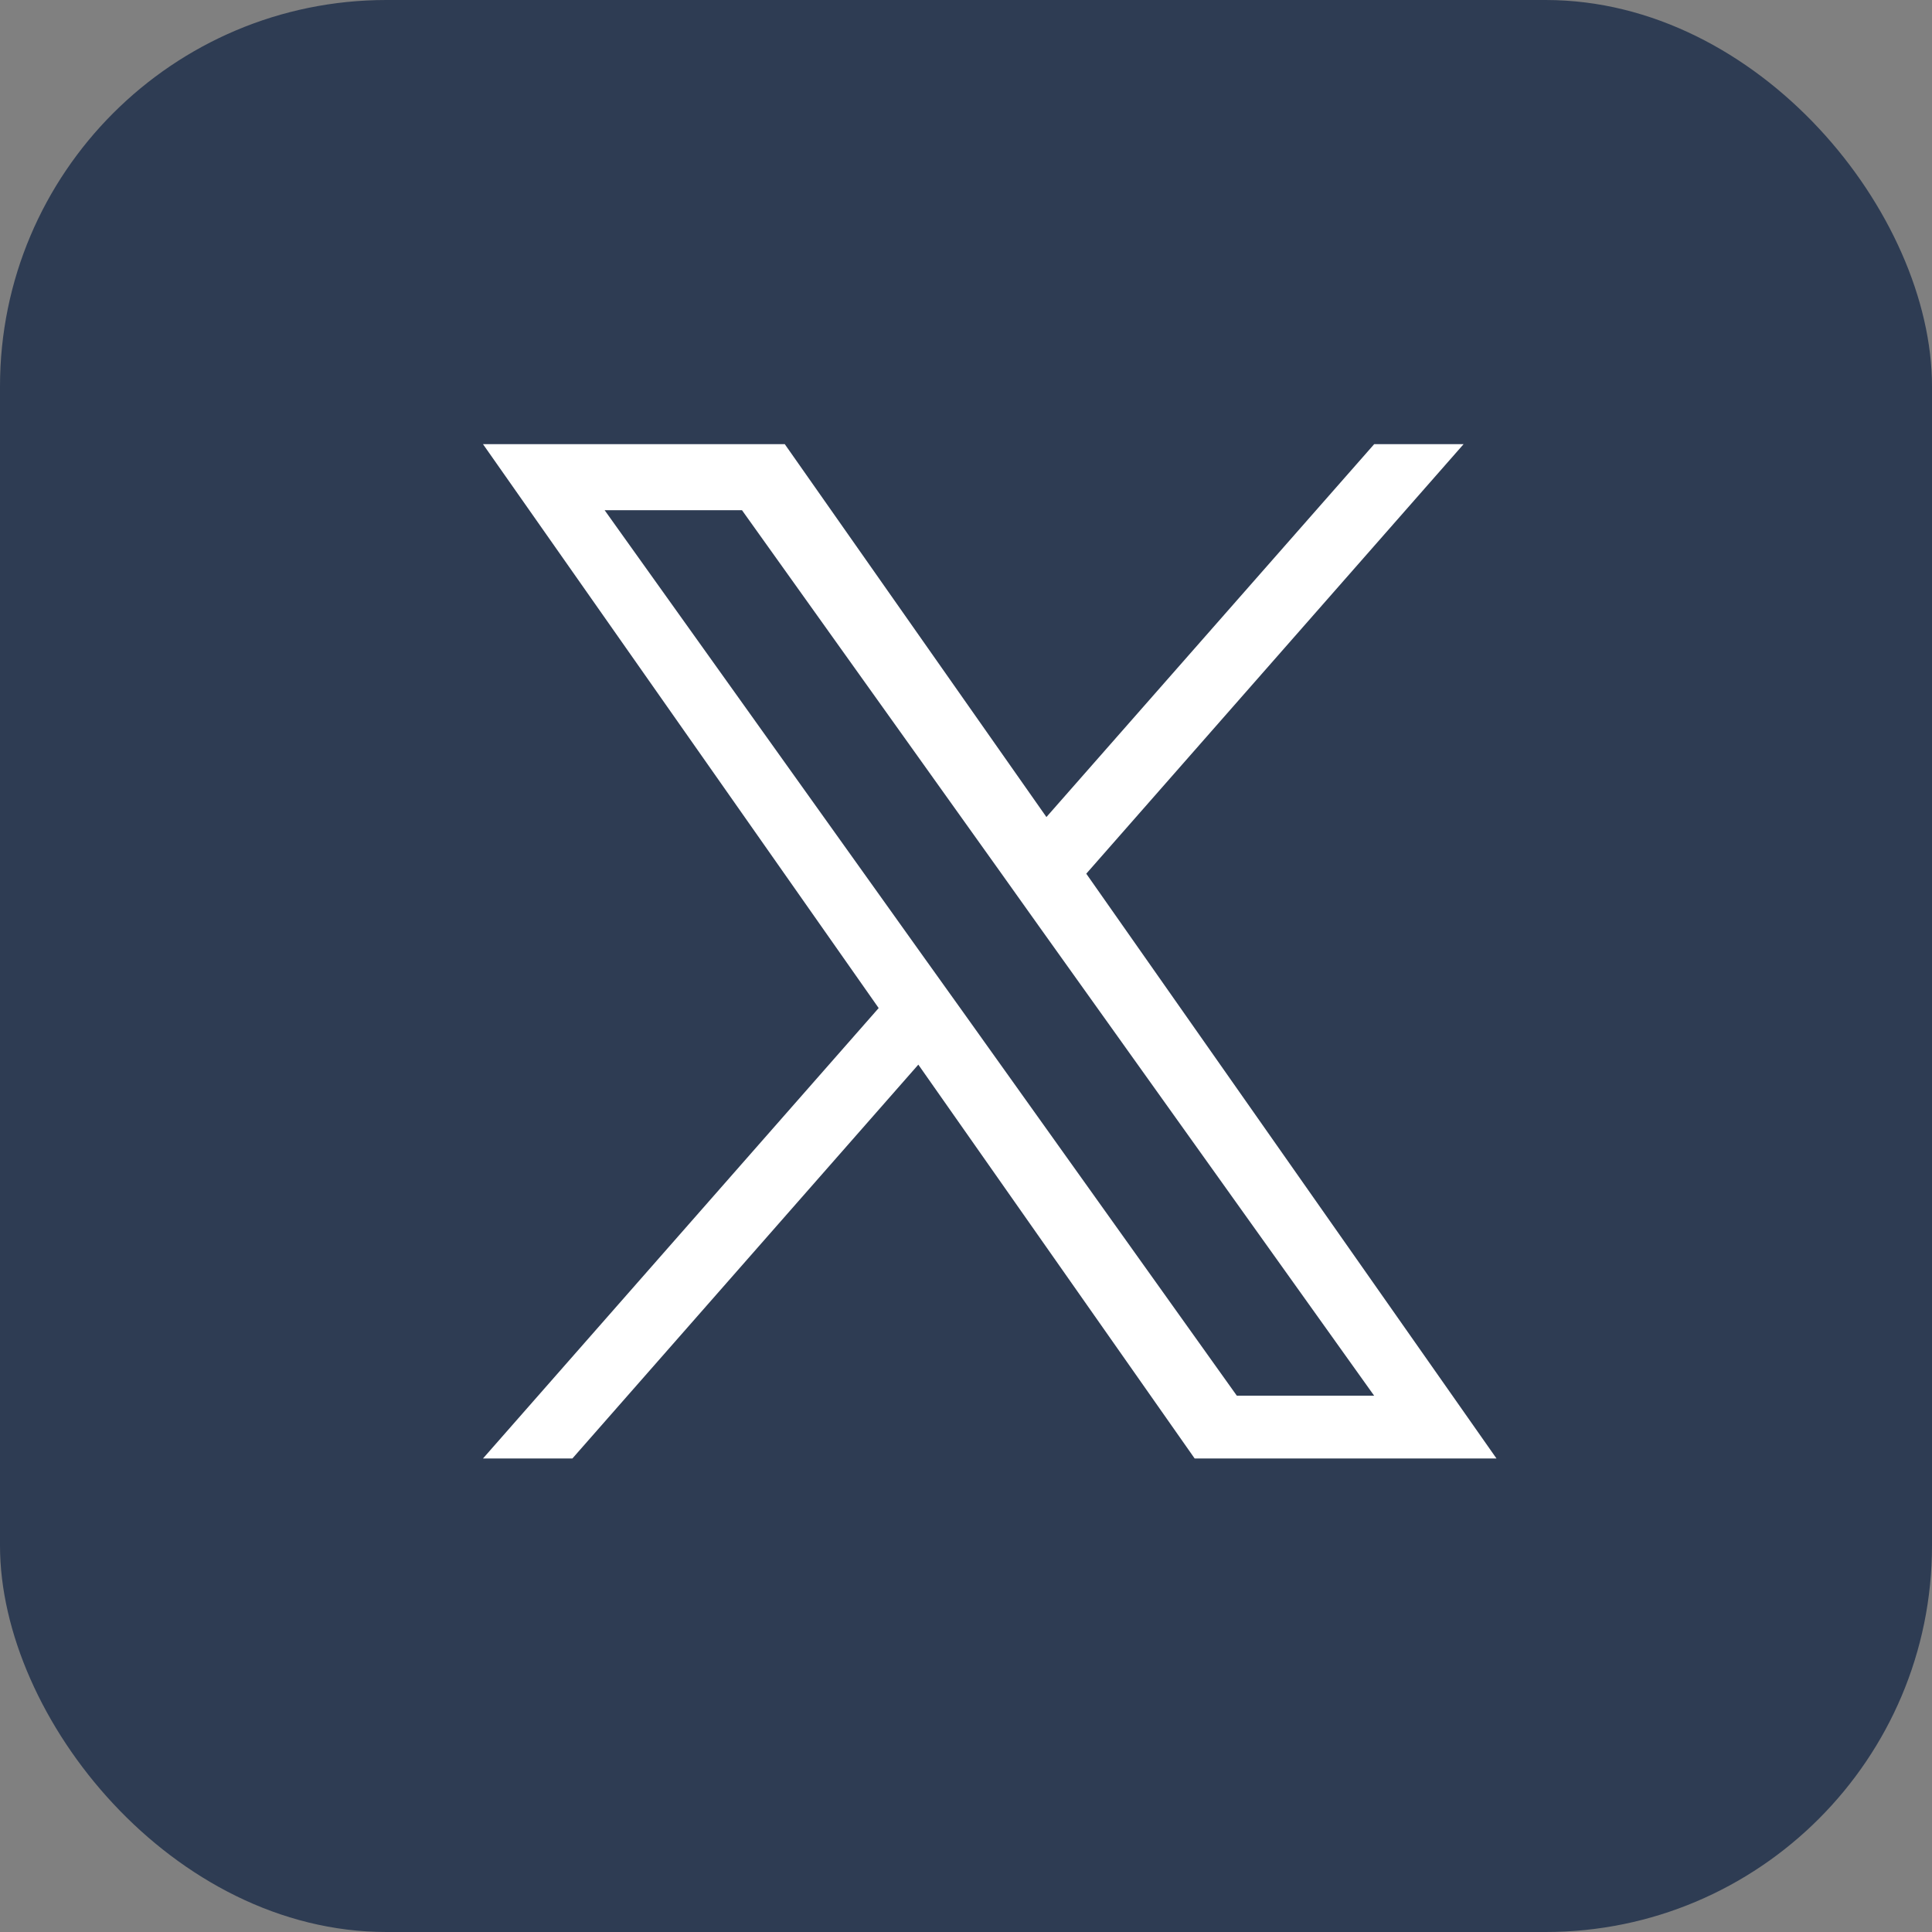
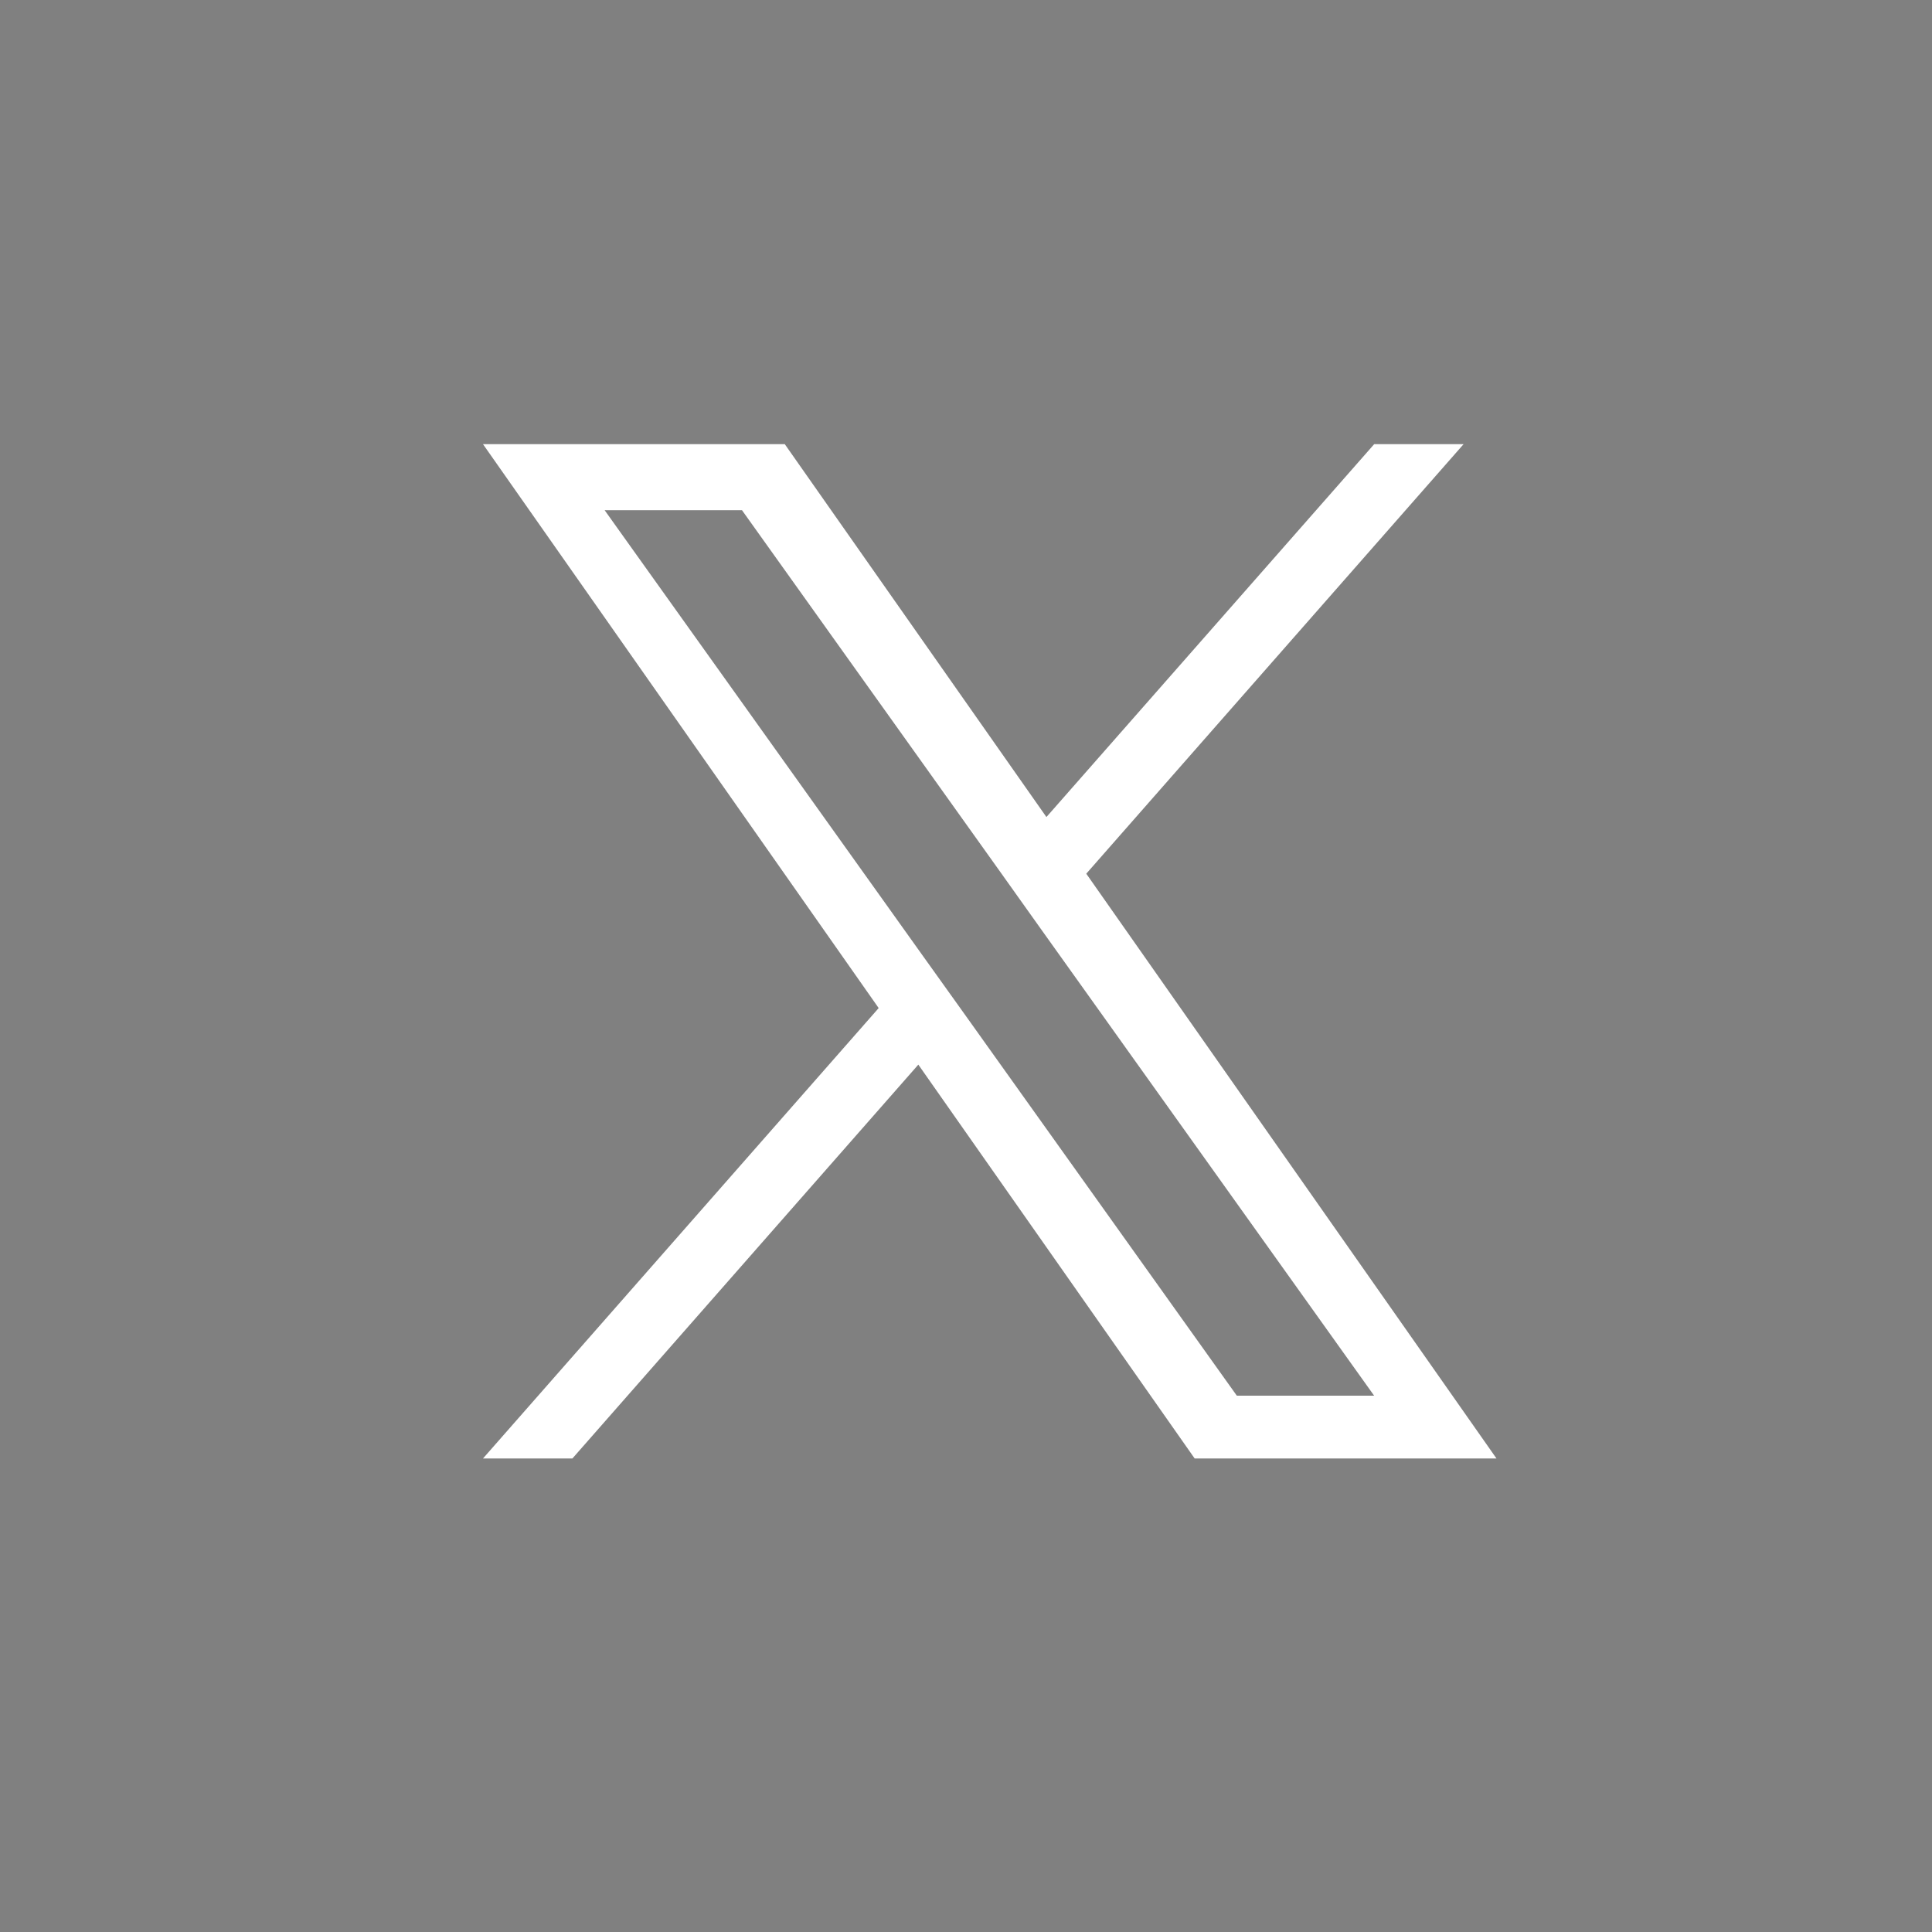
<svg xmlns="http://www.w3.org/2000/svg" width="40" height="40" viewBox="0 0 40 40" fill="none">
  <rect x="0" y="0" width="40" height="40" fill="#808080" stroke="none" />
-   <rect width="40" height="40" rx="8" fill="#2E3C53" />
  <path d="M22.49 18.089L30.302 9.196H28.451L21.665 16.916L16.248 9.196H10L18.192 20.871L10 30.196H11.851L19.013 22.042L24.734 30.196H30.983L22.49 18.089ZM19.954 20.974L19.122 19.811L12.518 10.563H15.362L20.693 18.029L21.521 19.192L28.45 28.896H25.607L19.954 20.974Z" fill="white" />
</svg>